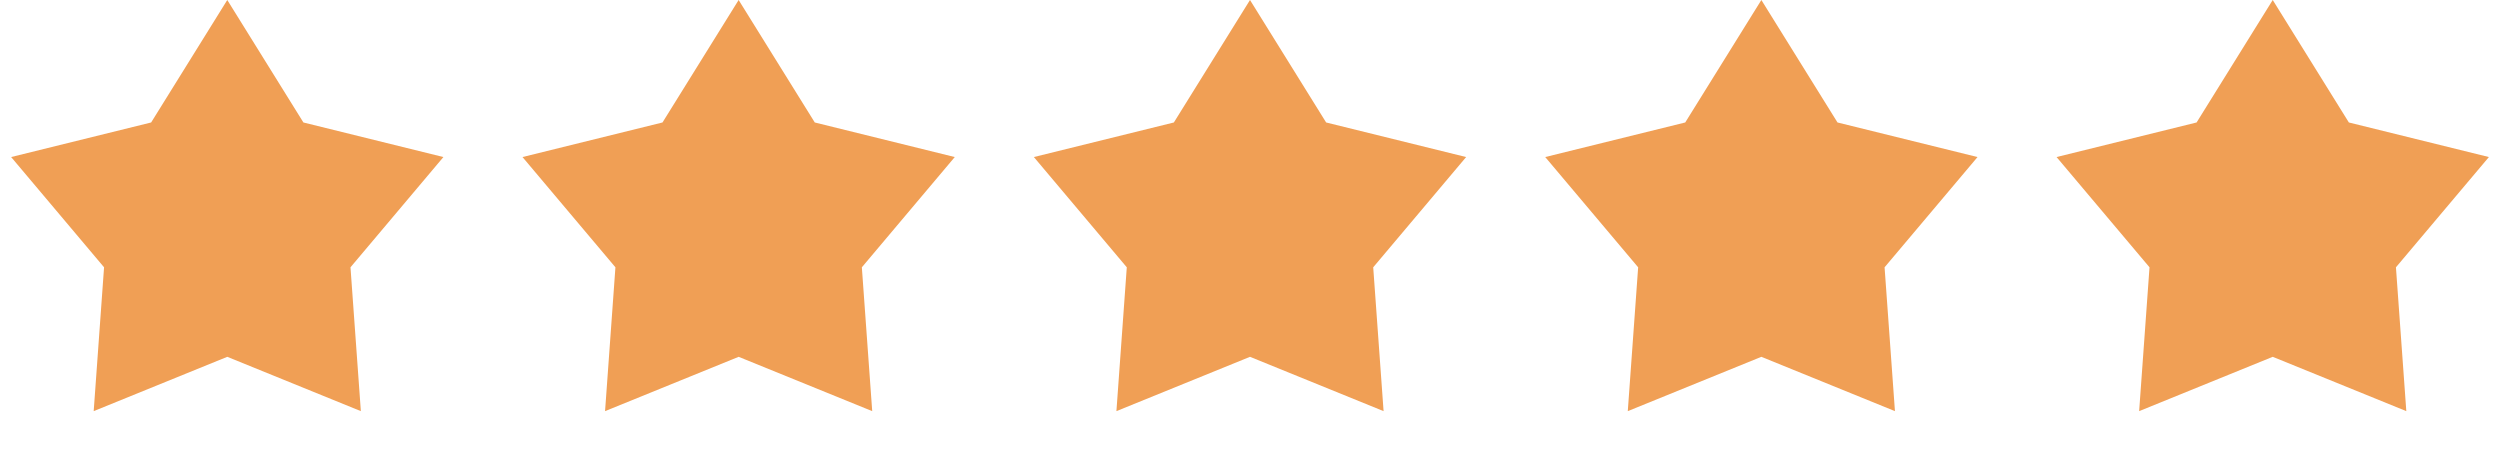
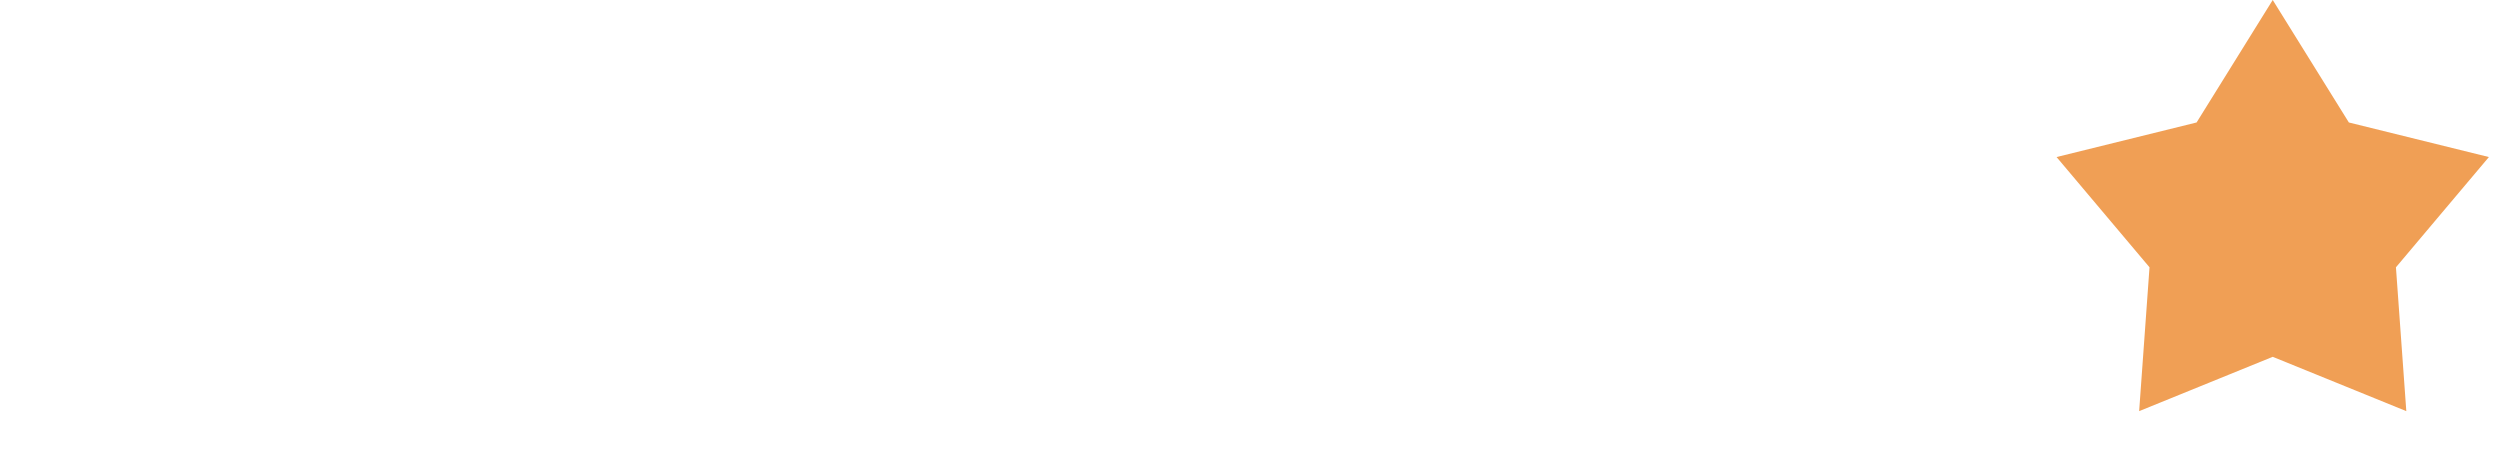
<svg xmlns="http://www.w3.org/2000/svg" width="88" height="16" viewBox="0 0 88 16" fill="none">
-   <path d="M8 0L10.68 4.311L15.608 5.528L12.337 9.409L12.702 14.472L8 12.56L3.298 14.472L3.663 9.409L0.392 5.528L5.32 4.311L8 0Z" fill="#F09F55" />
-   <path d="M26 0L28.68 4.311L33.608 5.528L30.337 9.409L30.702 14.472L26 12.56L21.298 14.472L21.663 9.409L18.392 5.528L23.32 4.311L26 0Z" fill="#F09F55" />
-   <path d="M44 0L46.68 4.311L51.608 5.528L48.337 9.409L48.702 14.472L44 12.56L39.298 14.472L39.663 9.409L36.392 5.528L41.32 4.311L44 0Z" fill="#F09F55" />
-   <path d="M62 0L64.68 4.311L69.609 5.528L66.337 9.409L66.702 14.472L62 12.56L57.298 14.472L57.663 9.409L54.392 5.528L59.32 4.311L62 0Z" fill="#F09F55" />
  <path d="M80 0L82.68 4.311L87.609 5.528L84.337 9.409L84.702 14.472L80 12.56L75.298 14.472L75.663 9.409L72.391 5.528L77.32 4.311L80 0Z" fill="#F09F55" />
</svg>